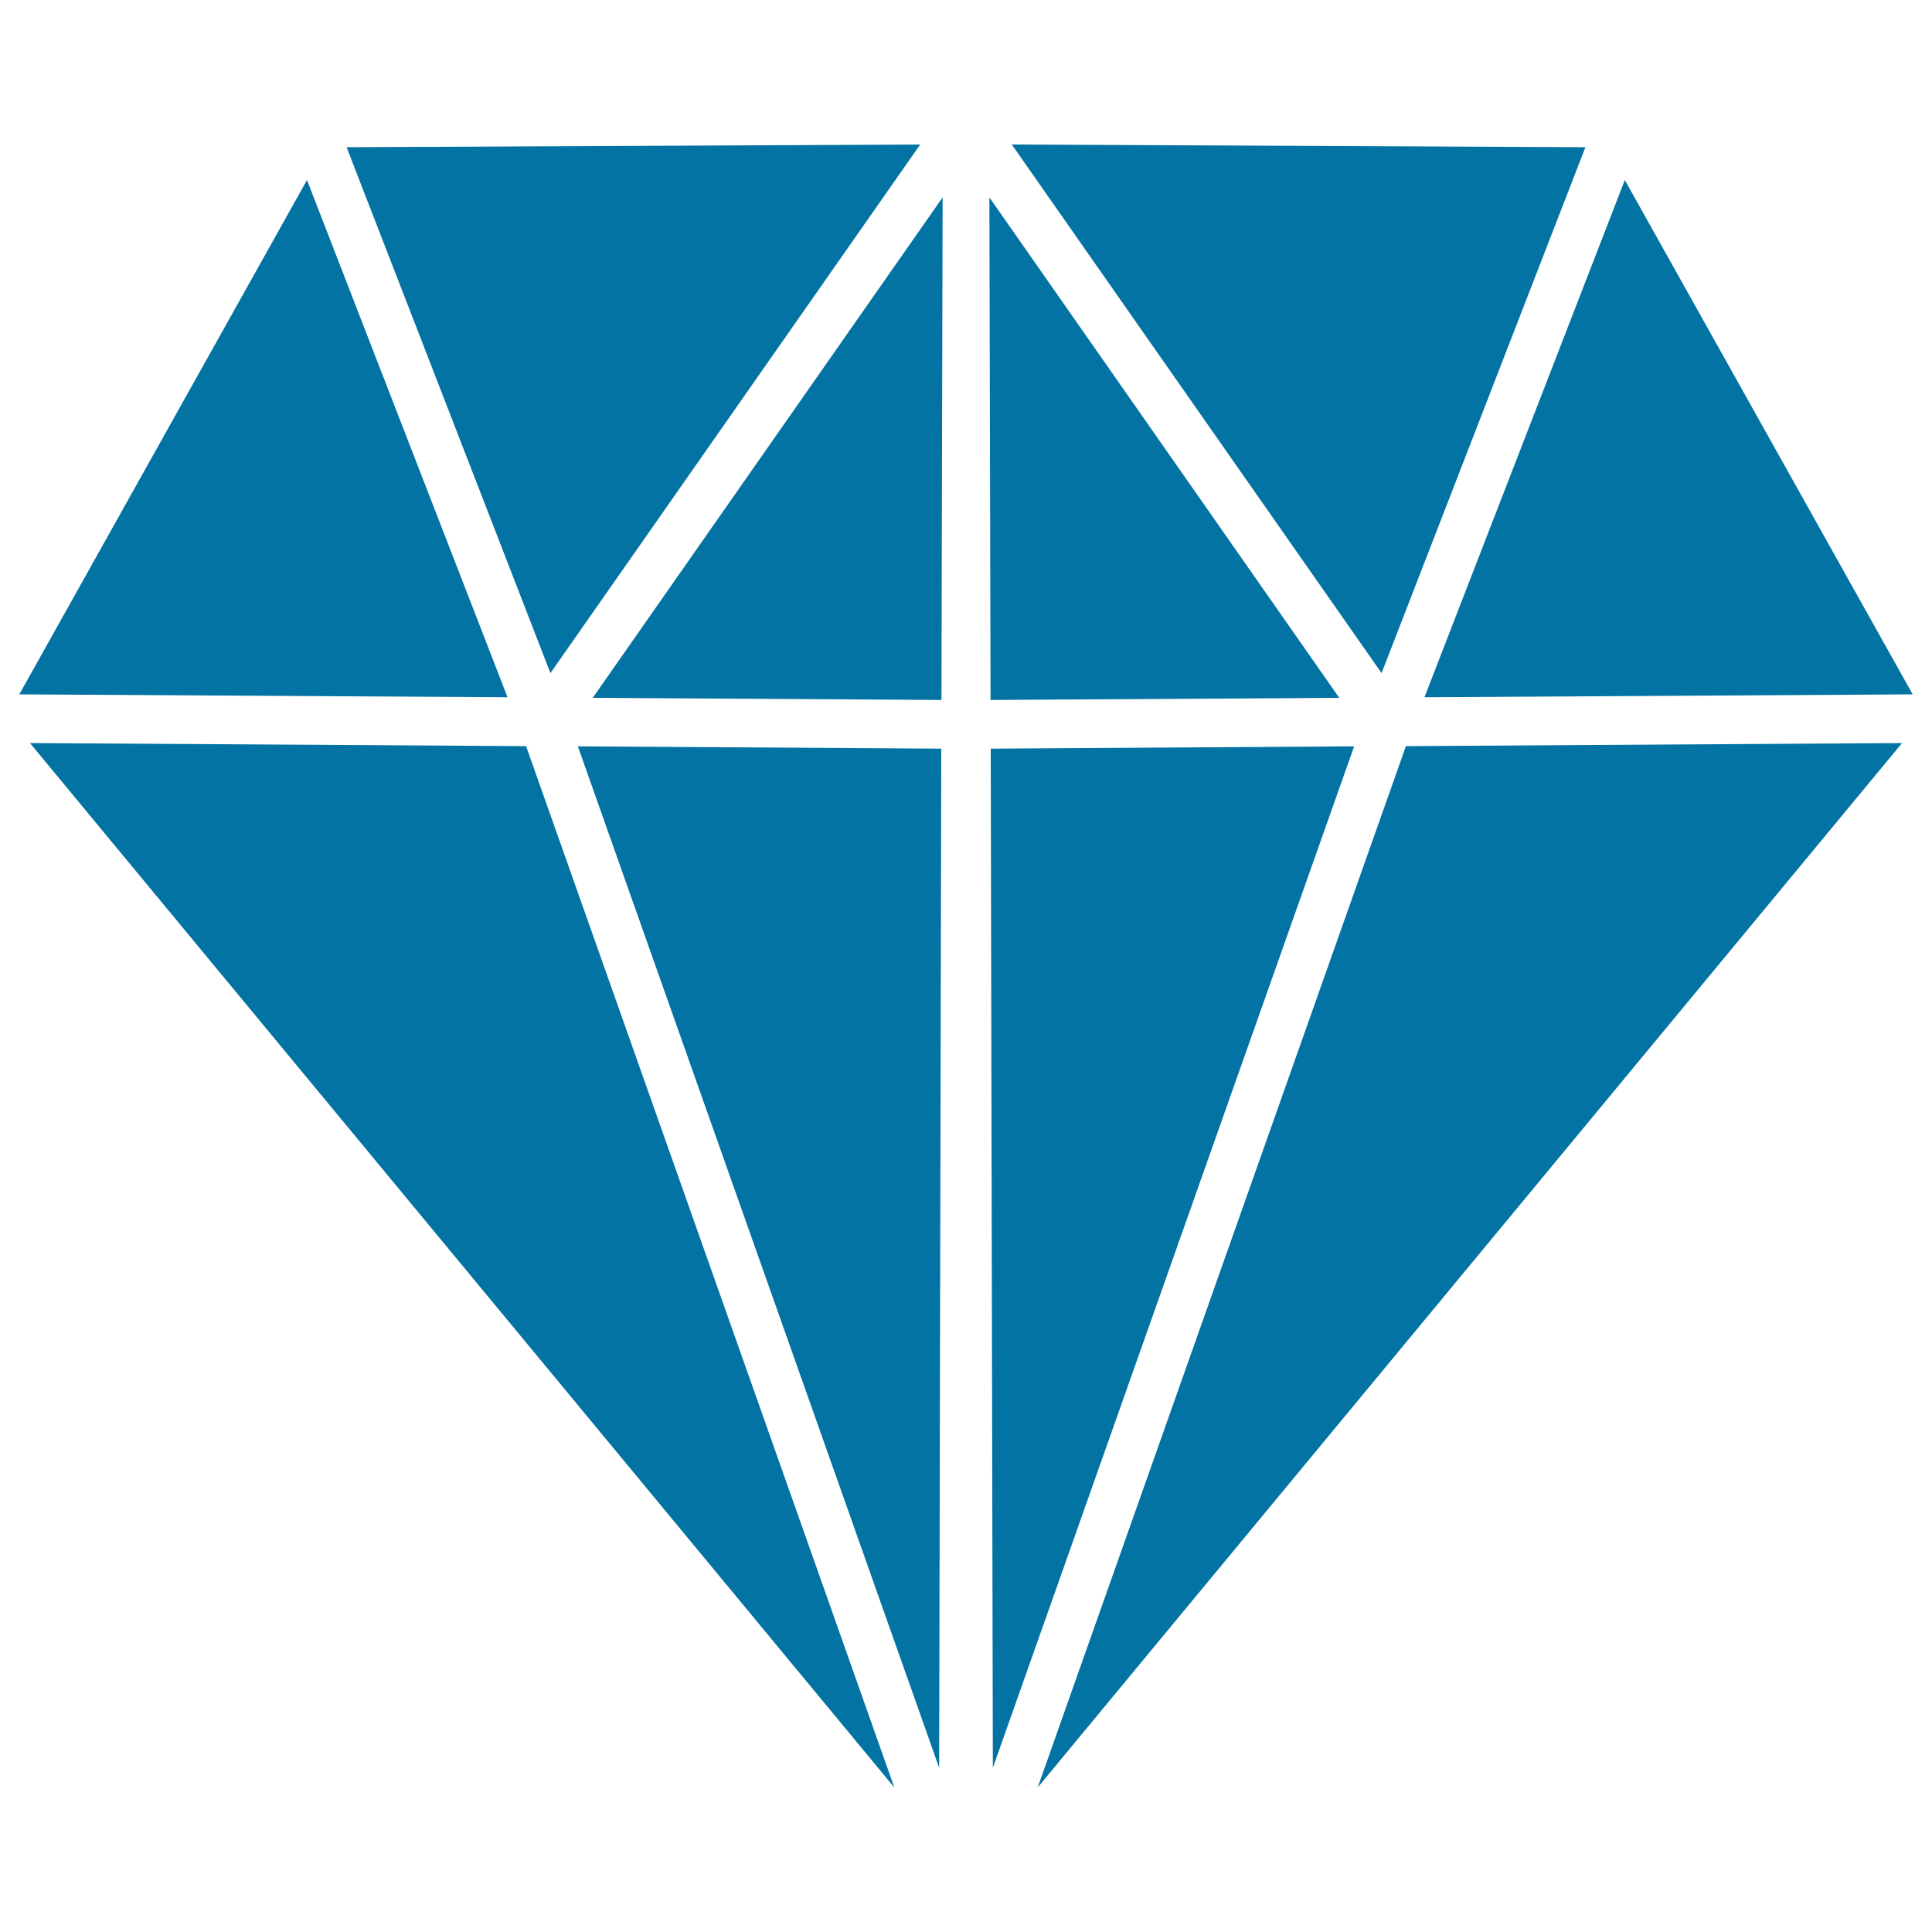
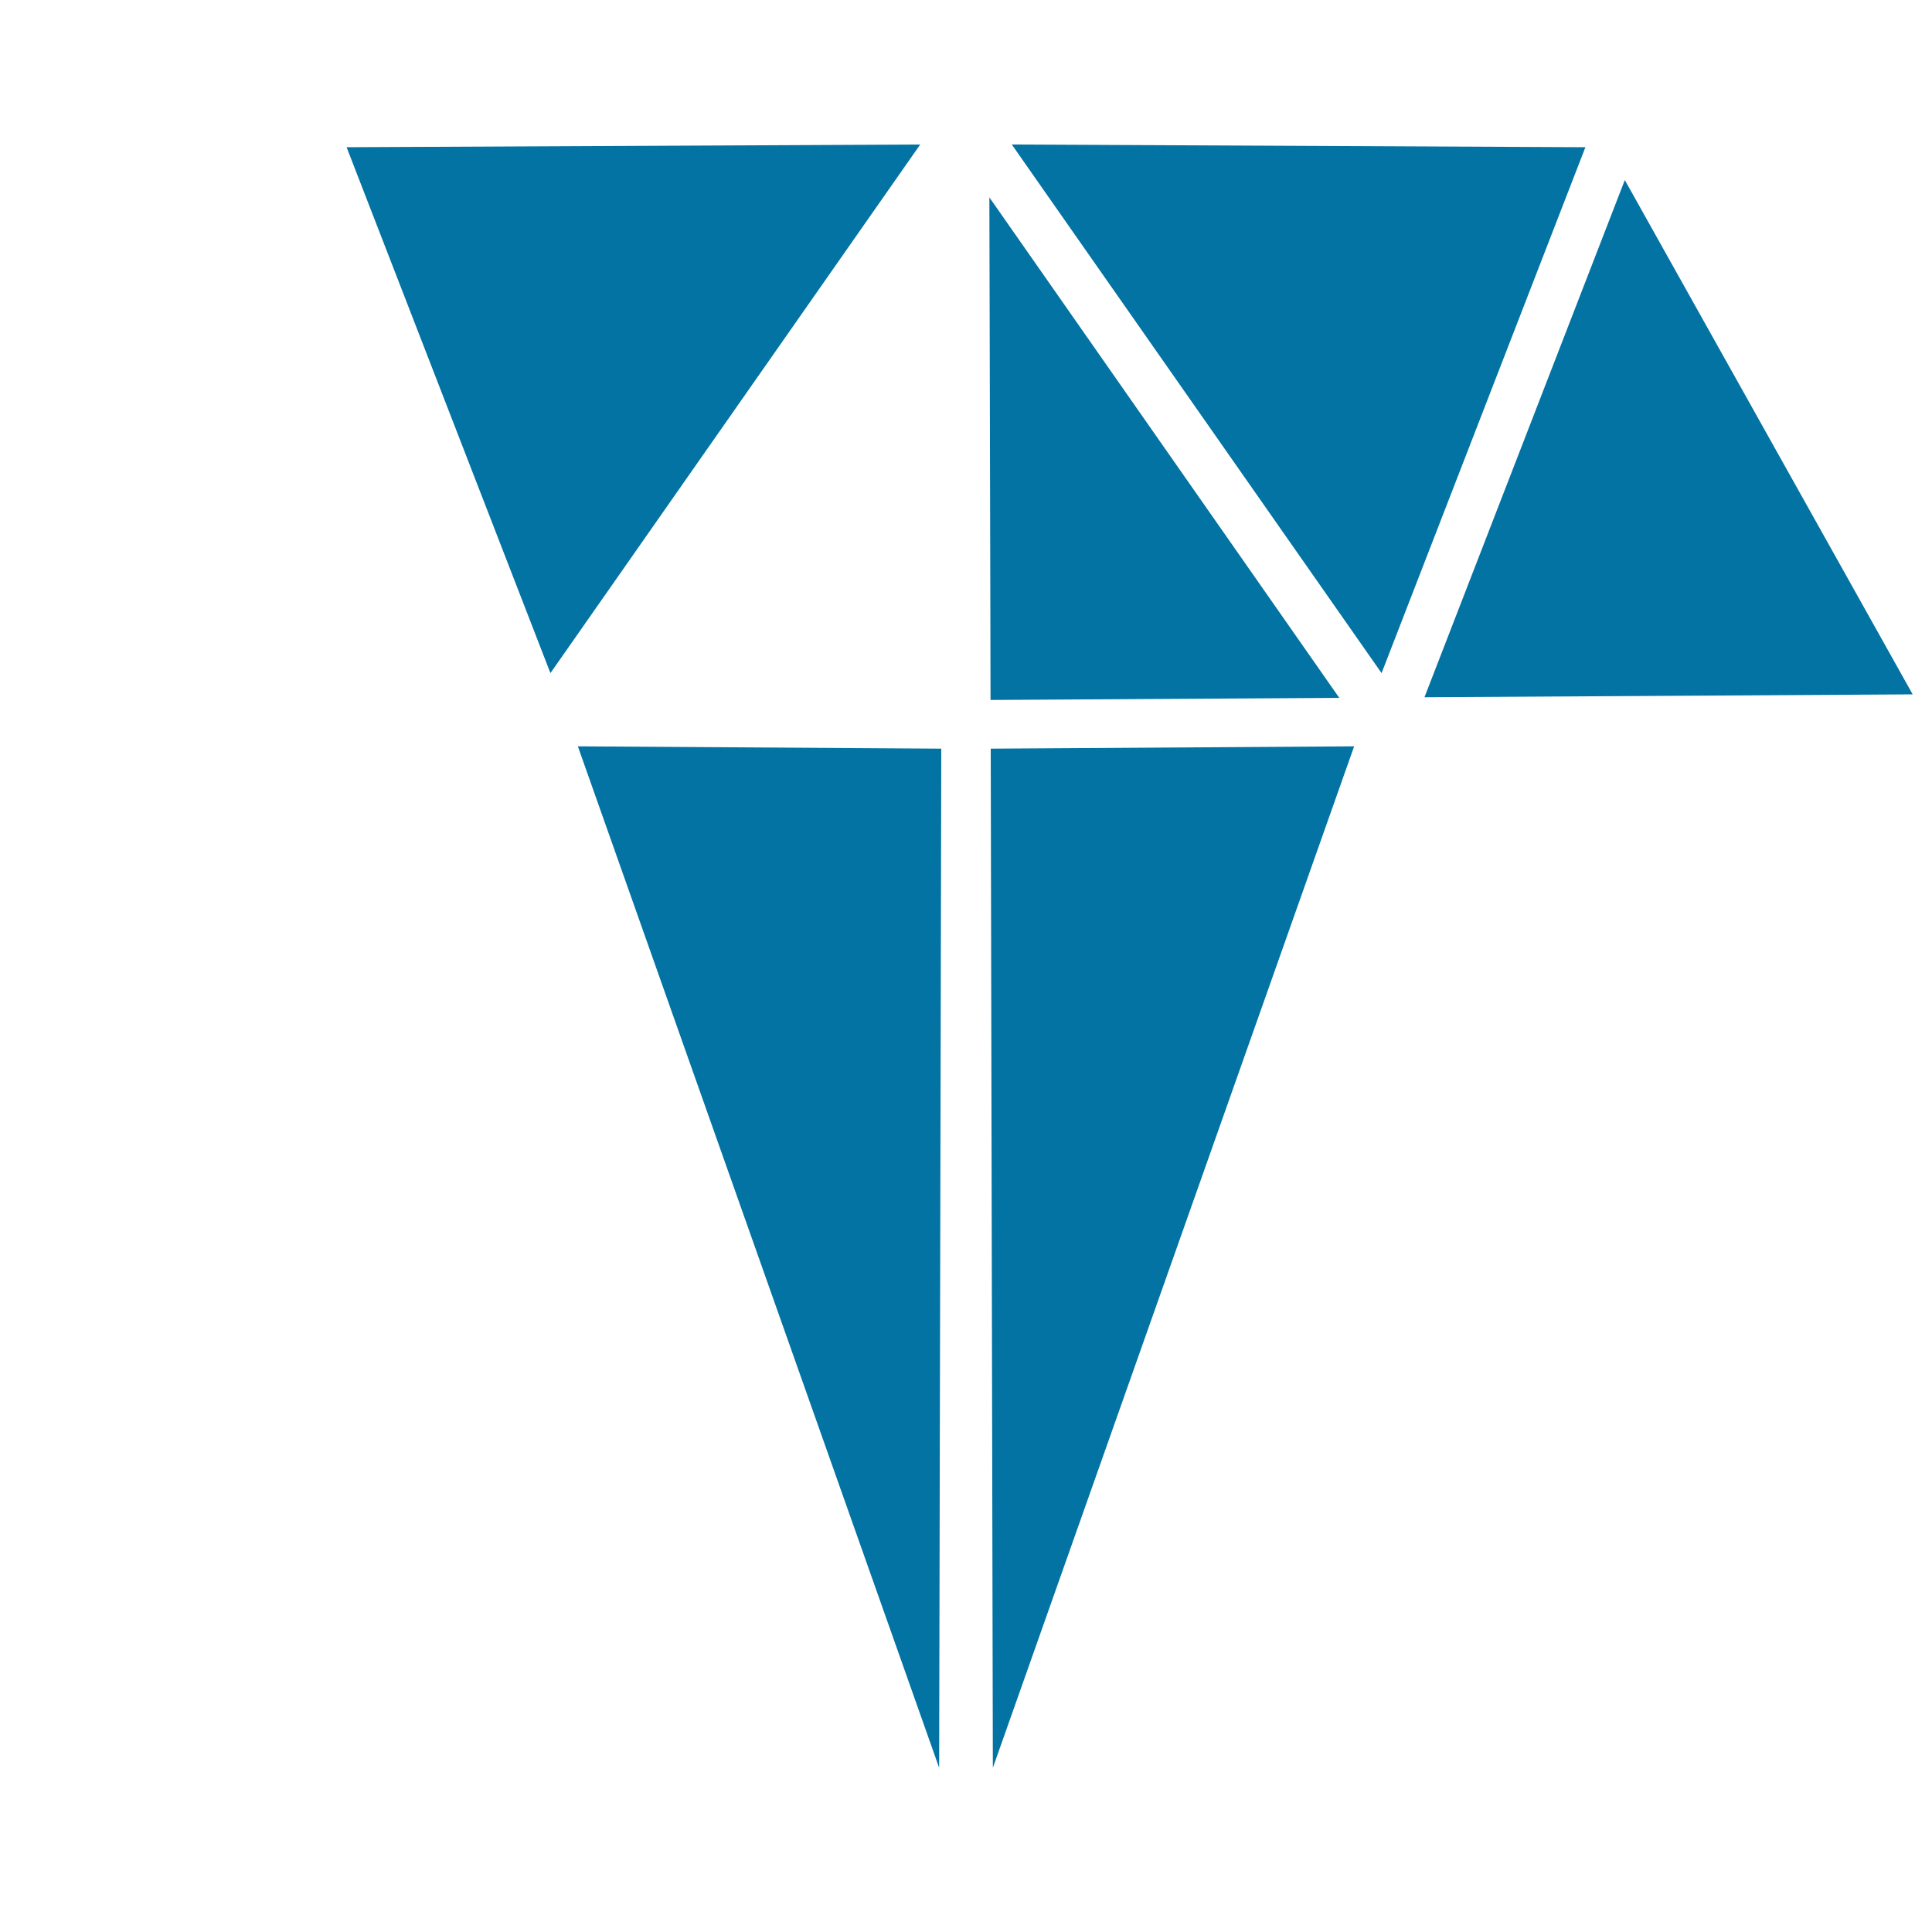
<svg xmlns="http://www.w3.org/2000/svg" viewBox="0 0 1000 1000" style="fill:#0273a2">
  <title>Gemstone Store SVG icon</title>
  <g>
    <polygon points="476.3,74.8 284.9,348.4 179.4,76.2 " />
-     <polygon points="158.9,93.2 262.7,360.9 10,359.4 " />
-     <polygon points="15.5,384.6 272.3,386.2 462.9,925.2 " />
    <polygon points="486.1,915 299.1,386.3 487.2,387.5 " />
-     <polygon points="487.3,362.3 306.8,361.2 486.9,103.6 487.9,102.2 487.4,313.5 " />
    <polygon points="990,359.4 737.3,360.9 841,93.2 " />
    <polygon points="820.6,76.2 715.1,348.4 523.7,74.8 " />
    <polygon points="512.6,313.5 512.1,102.2 513.1,103.6 693.2,361.2 512.7,362.3 " />
    <polygon points="512.8,387.5 700.9,386.3 513.9,915 " />
-     <polygon points="537.1,925.2 727.7,386.2 984.5,384.6 " />
  </g>
</svg>